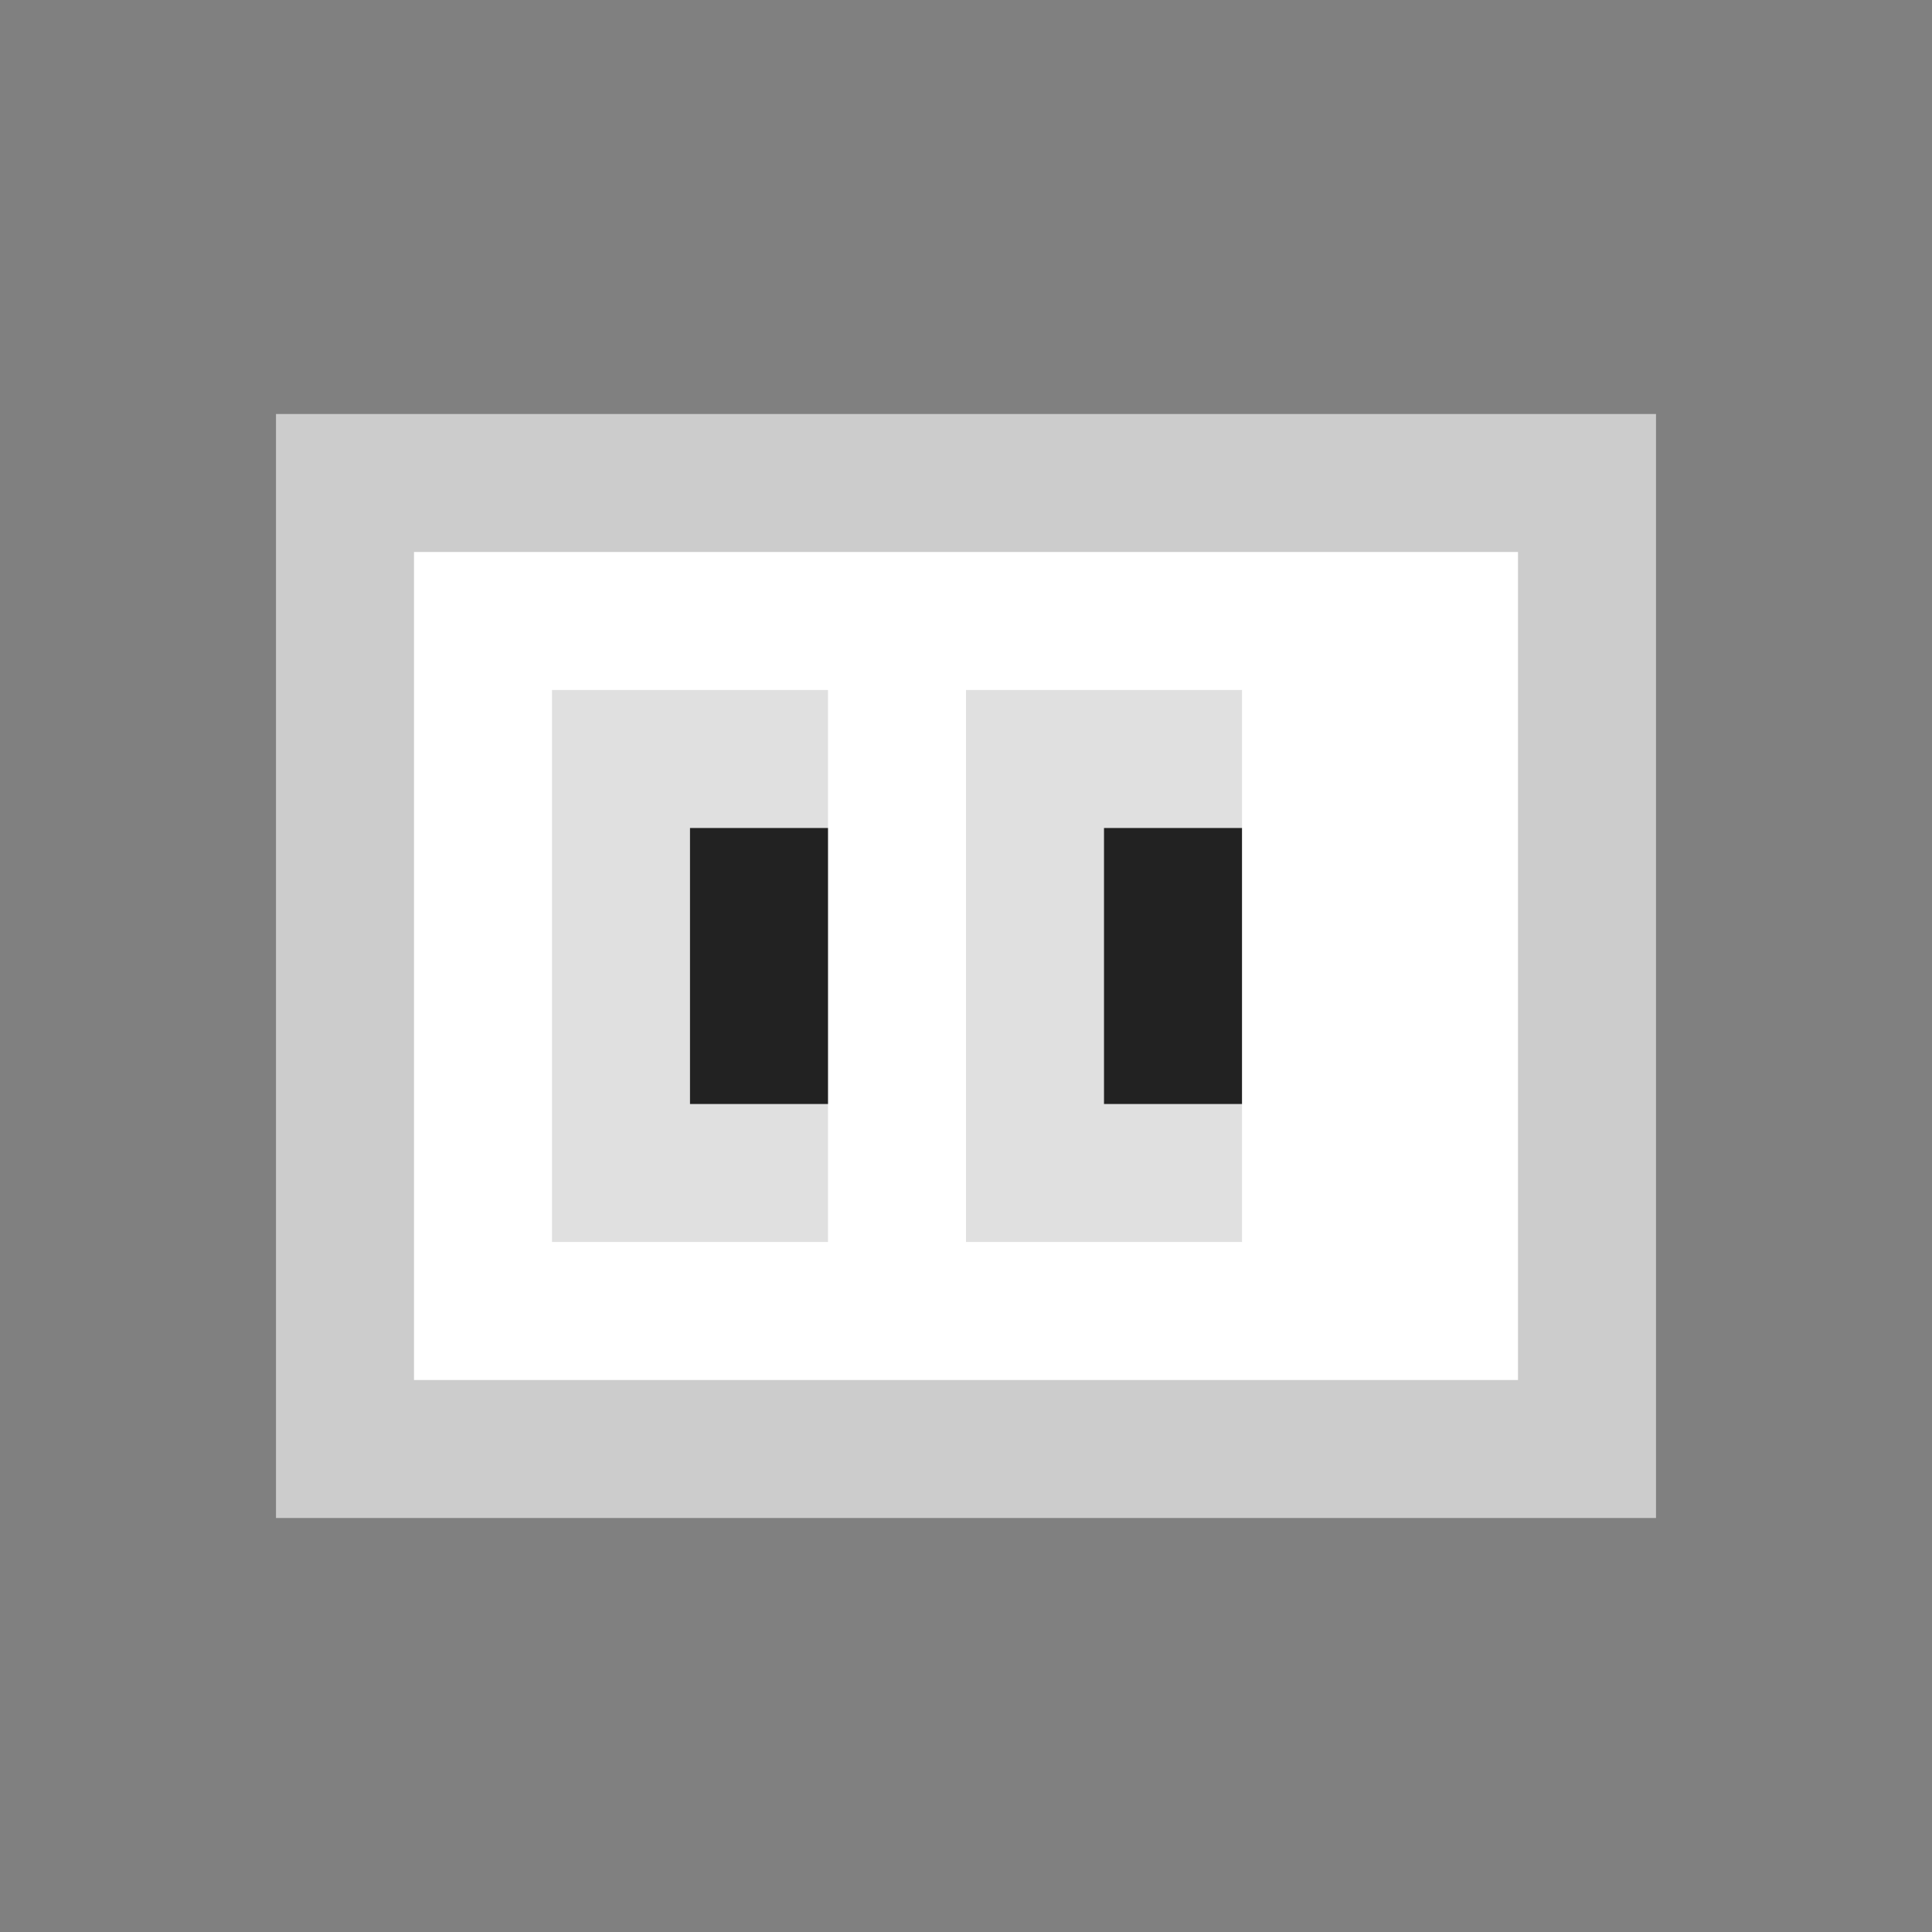
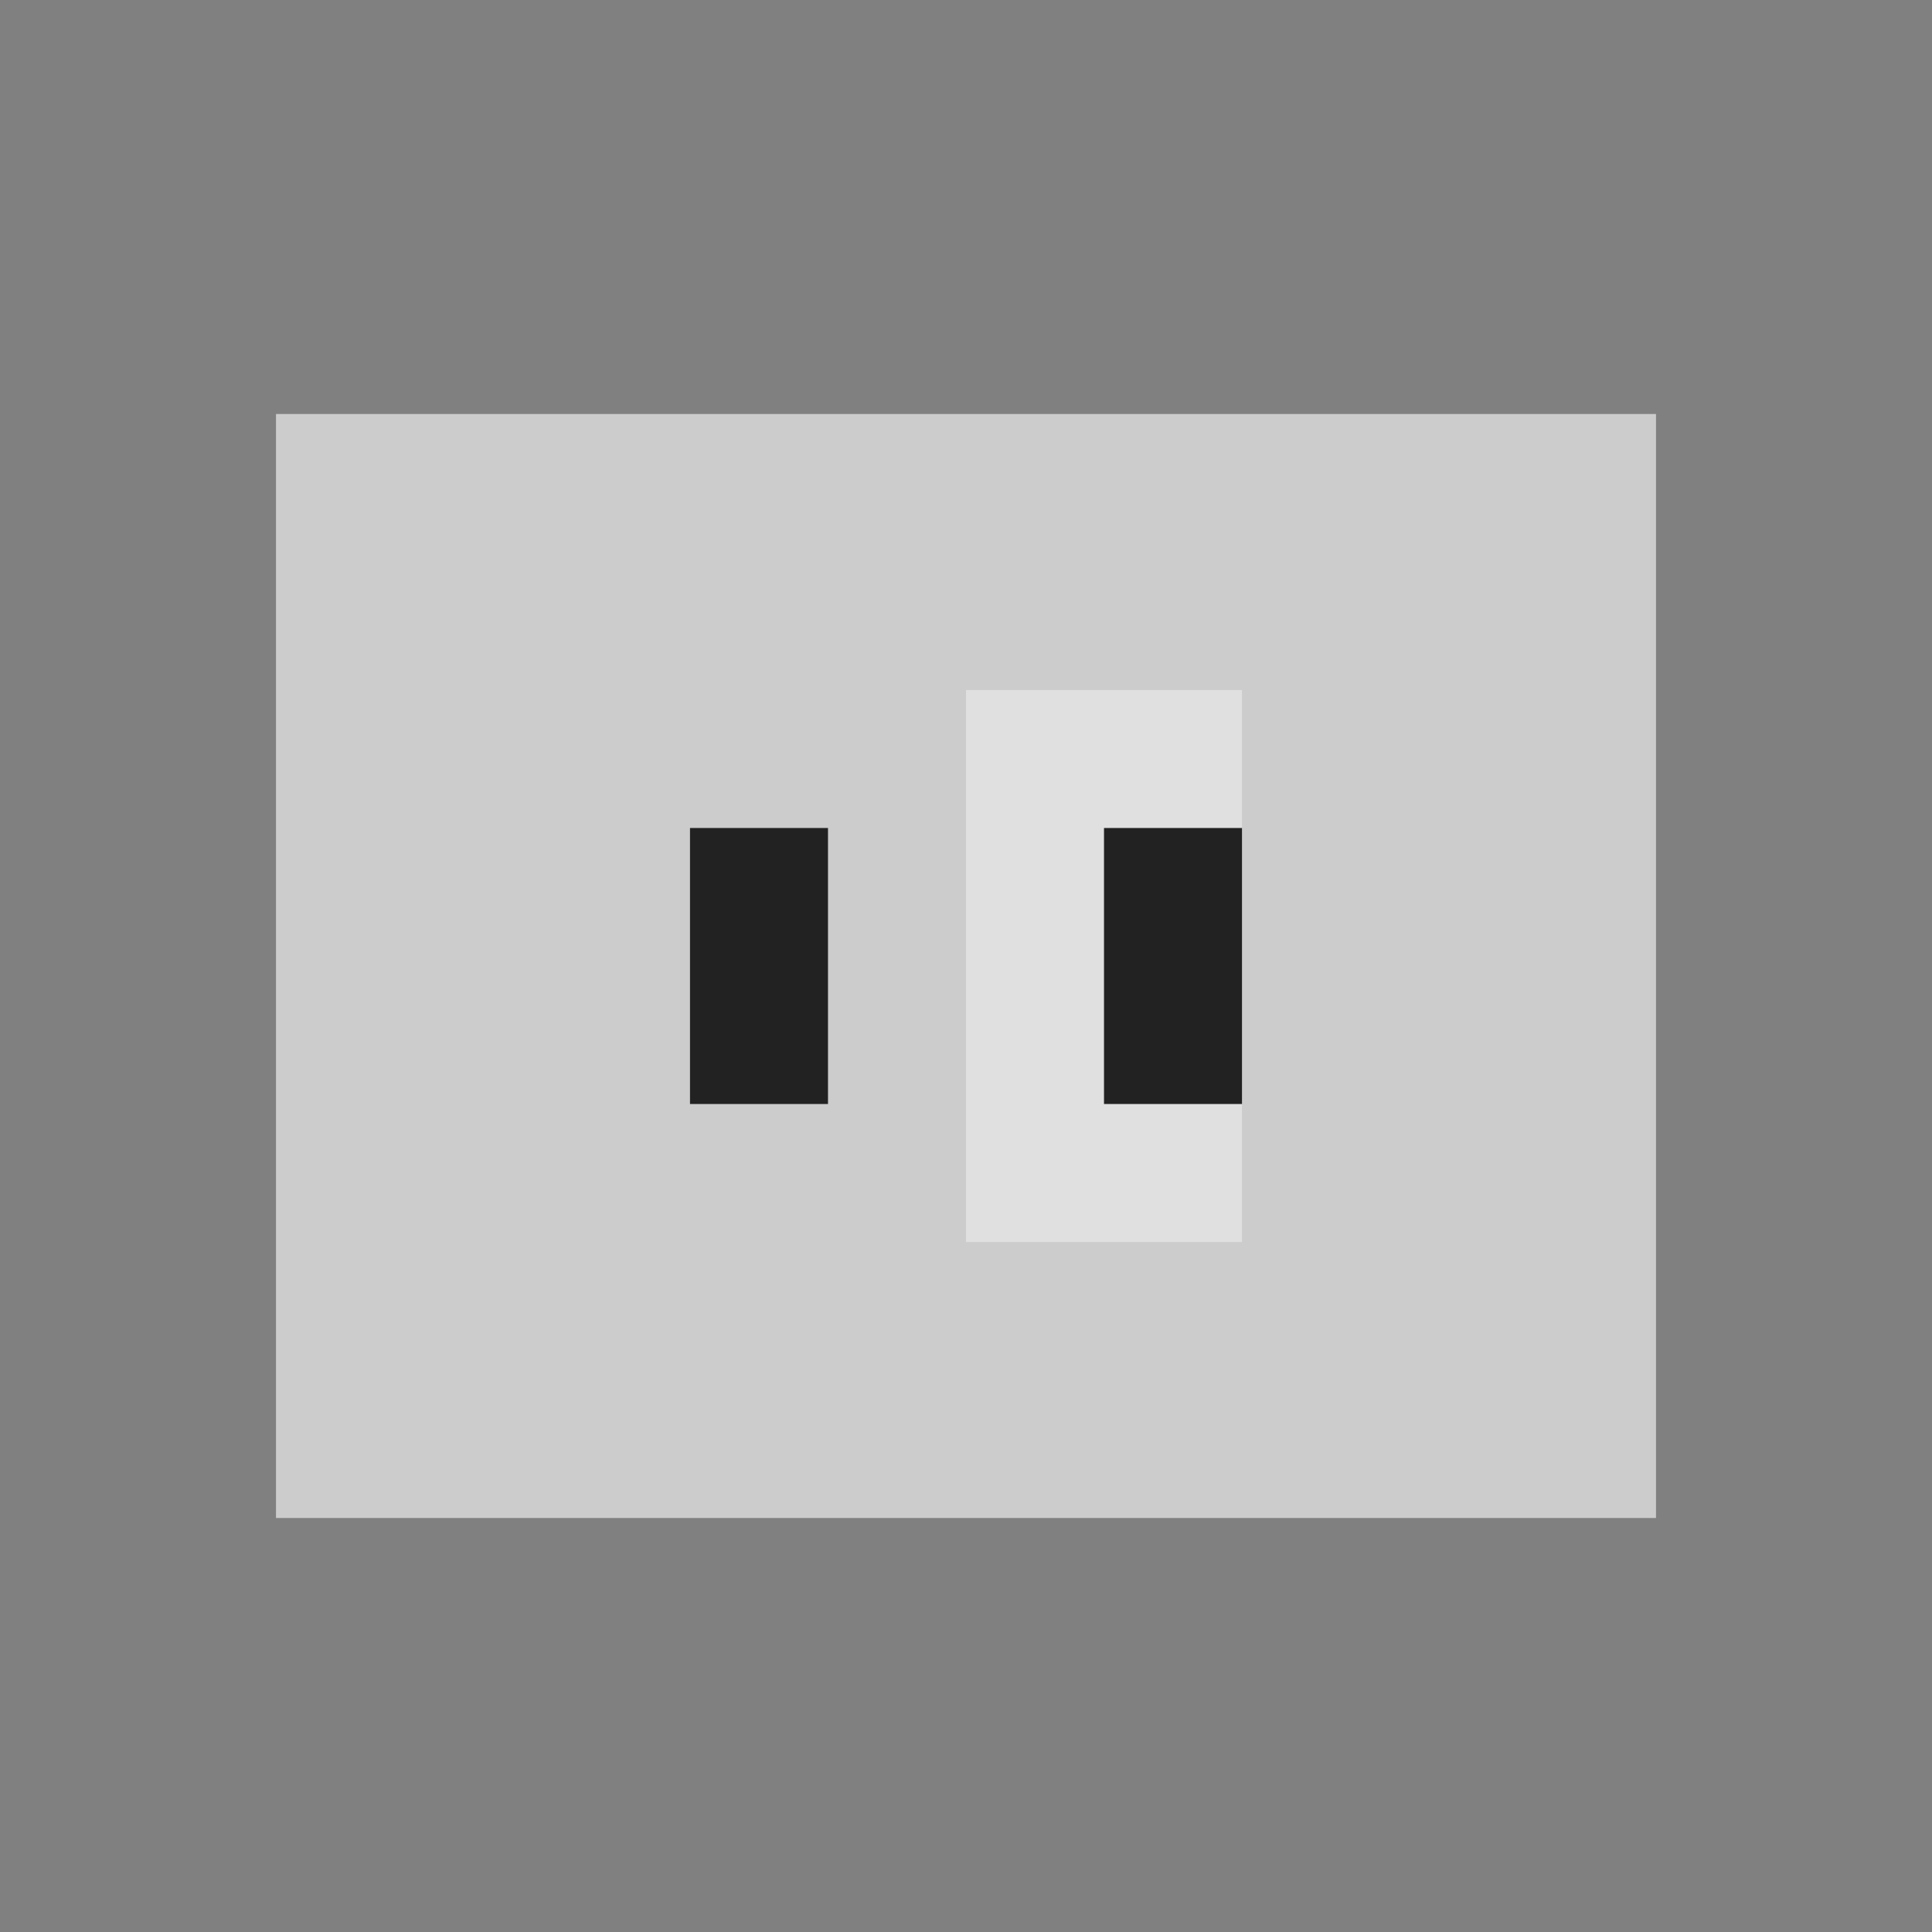
<svg xmlns="http://www.w3.org/2000/svg" width="14" height="14" viewBox="0 0 14 14">
  <rect x="0" y="0" width="14" height="14" fill="#808080" stroke="none" />
-   <rect width="14" height="14" fill="none" />
  <rect x="2" y="3" width="10" height="8" fill="#cccccc" />
-   <rect x="3" y="4" width="8" height="6" fill="#ffffff" />
-   <rect x="4" y="5" width="2" height="4" fill="#e0e0e0" />
  <rect x="7" y="5" width="2" height="4" fill="#e0e0e0" />
  <rect x="5" y="6" width="1" height="2" fill="#222" />
  <rect x="8" y="6" width="1" height="2" fill="#222" />
</svg>